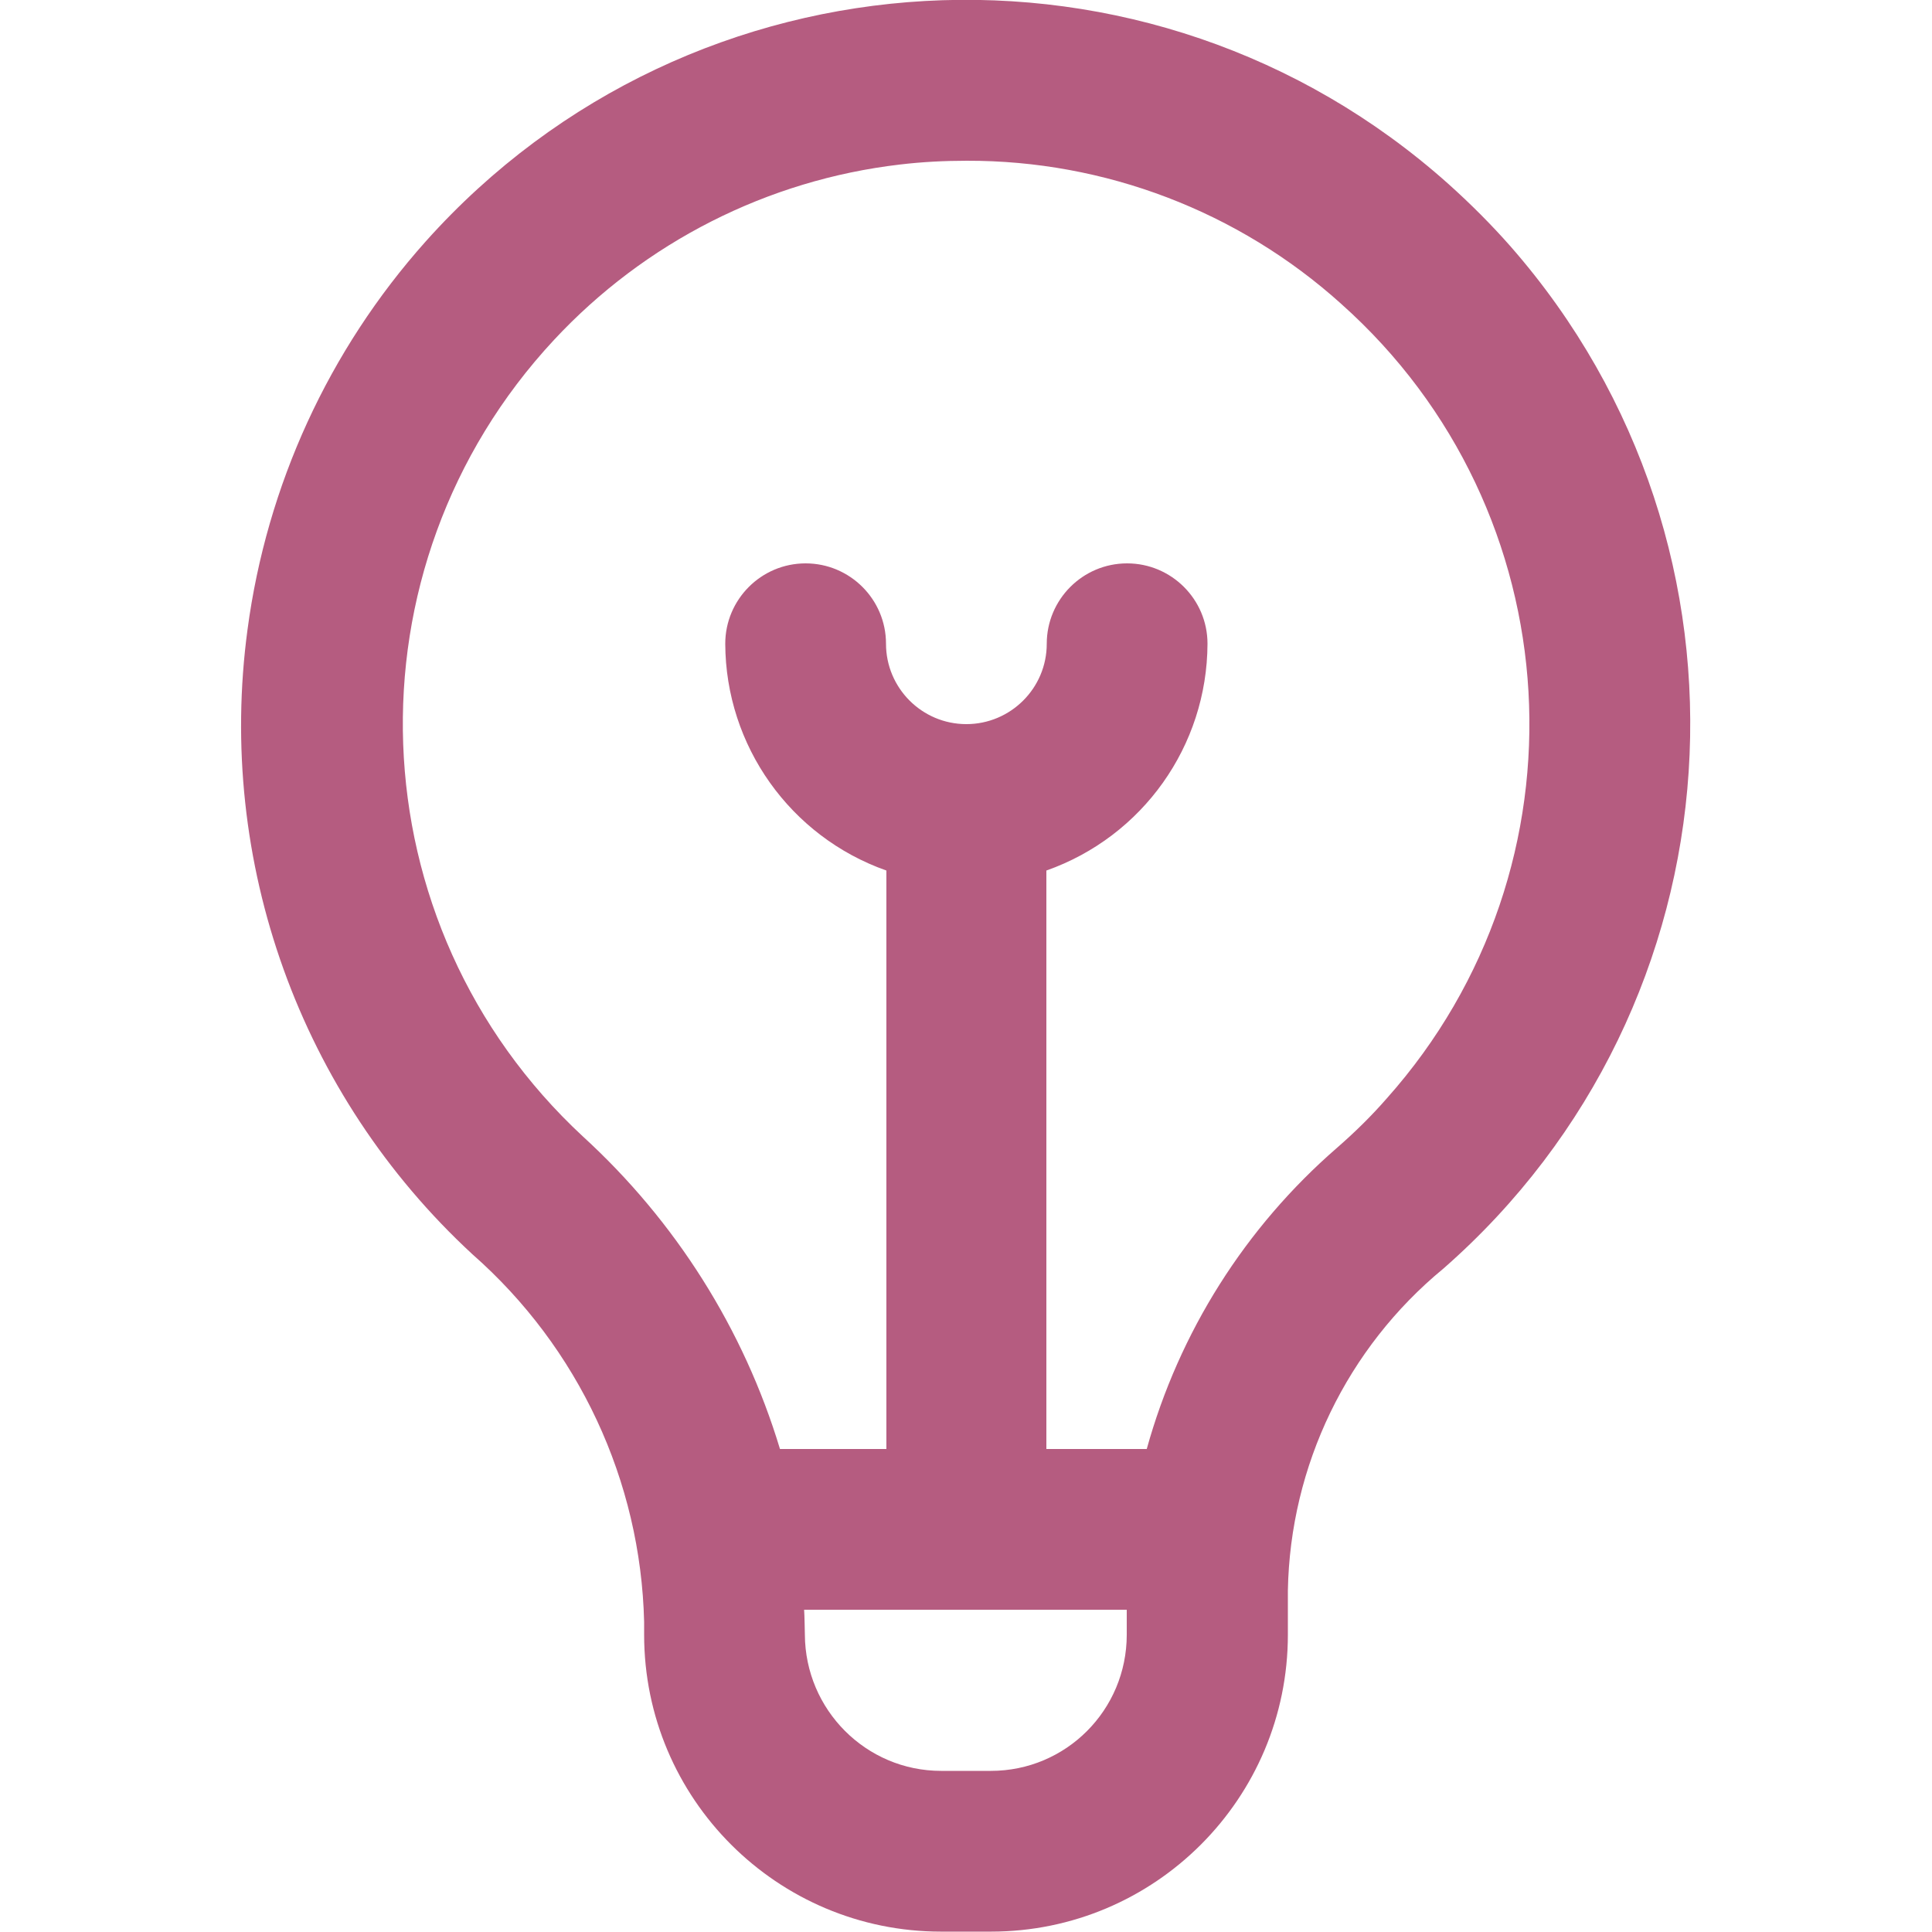
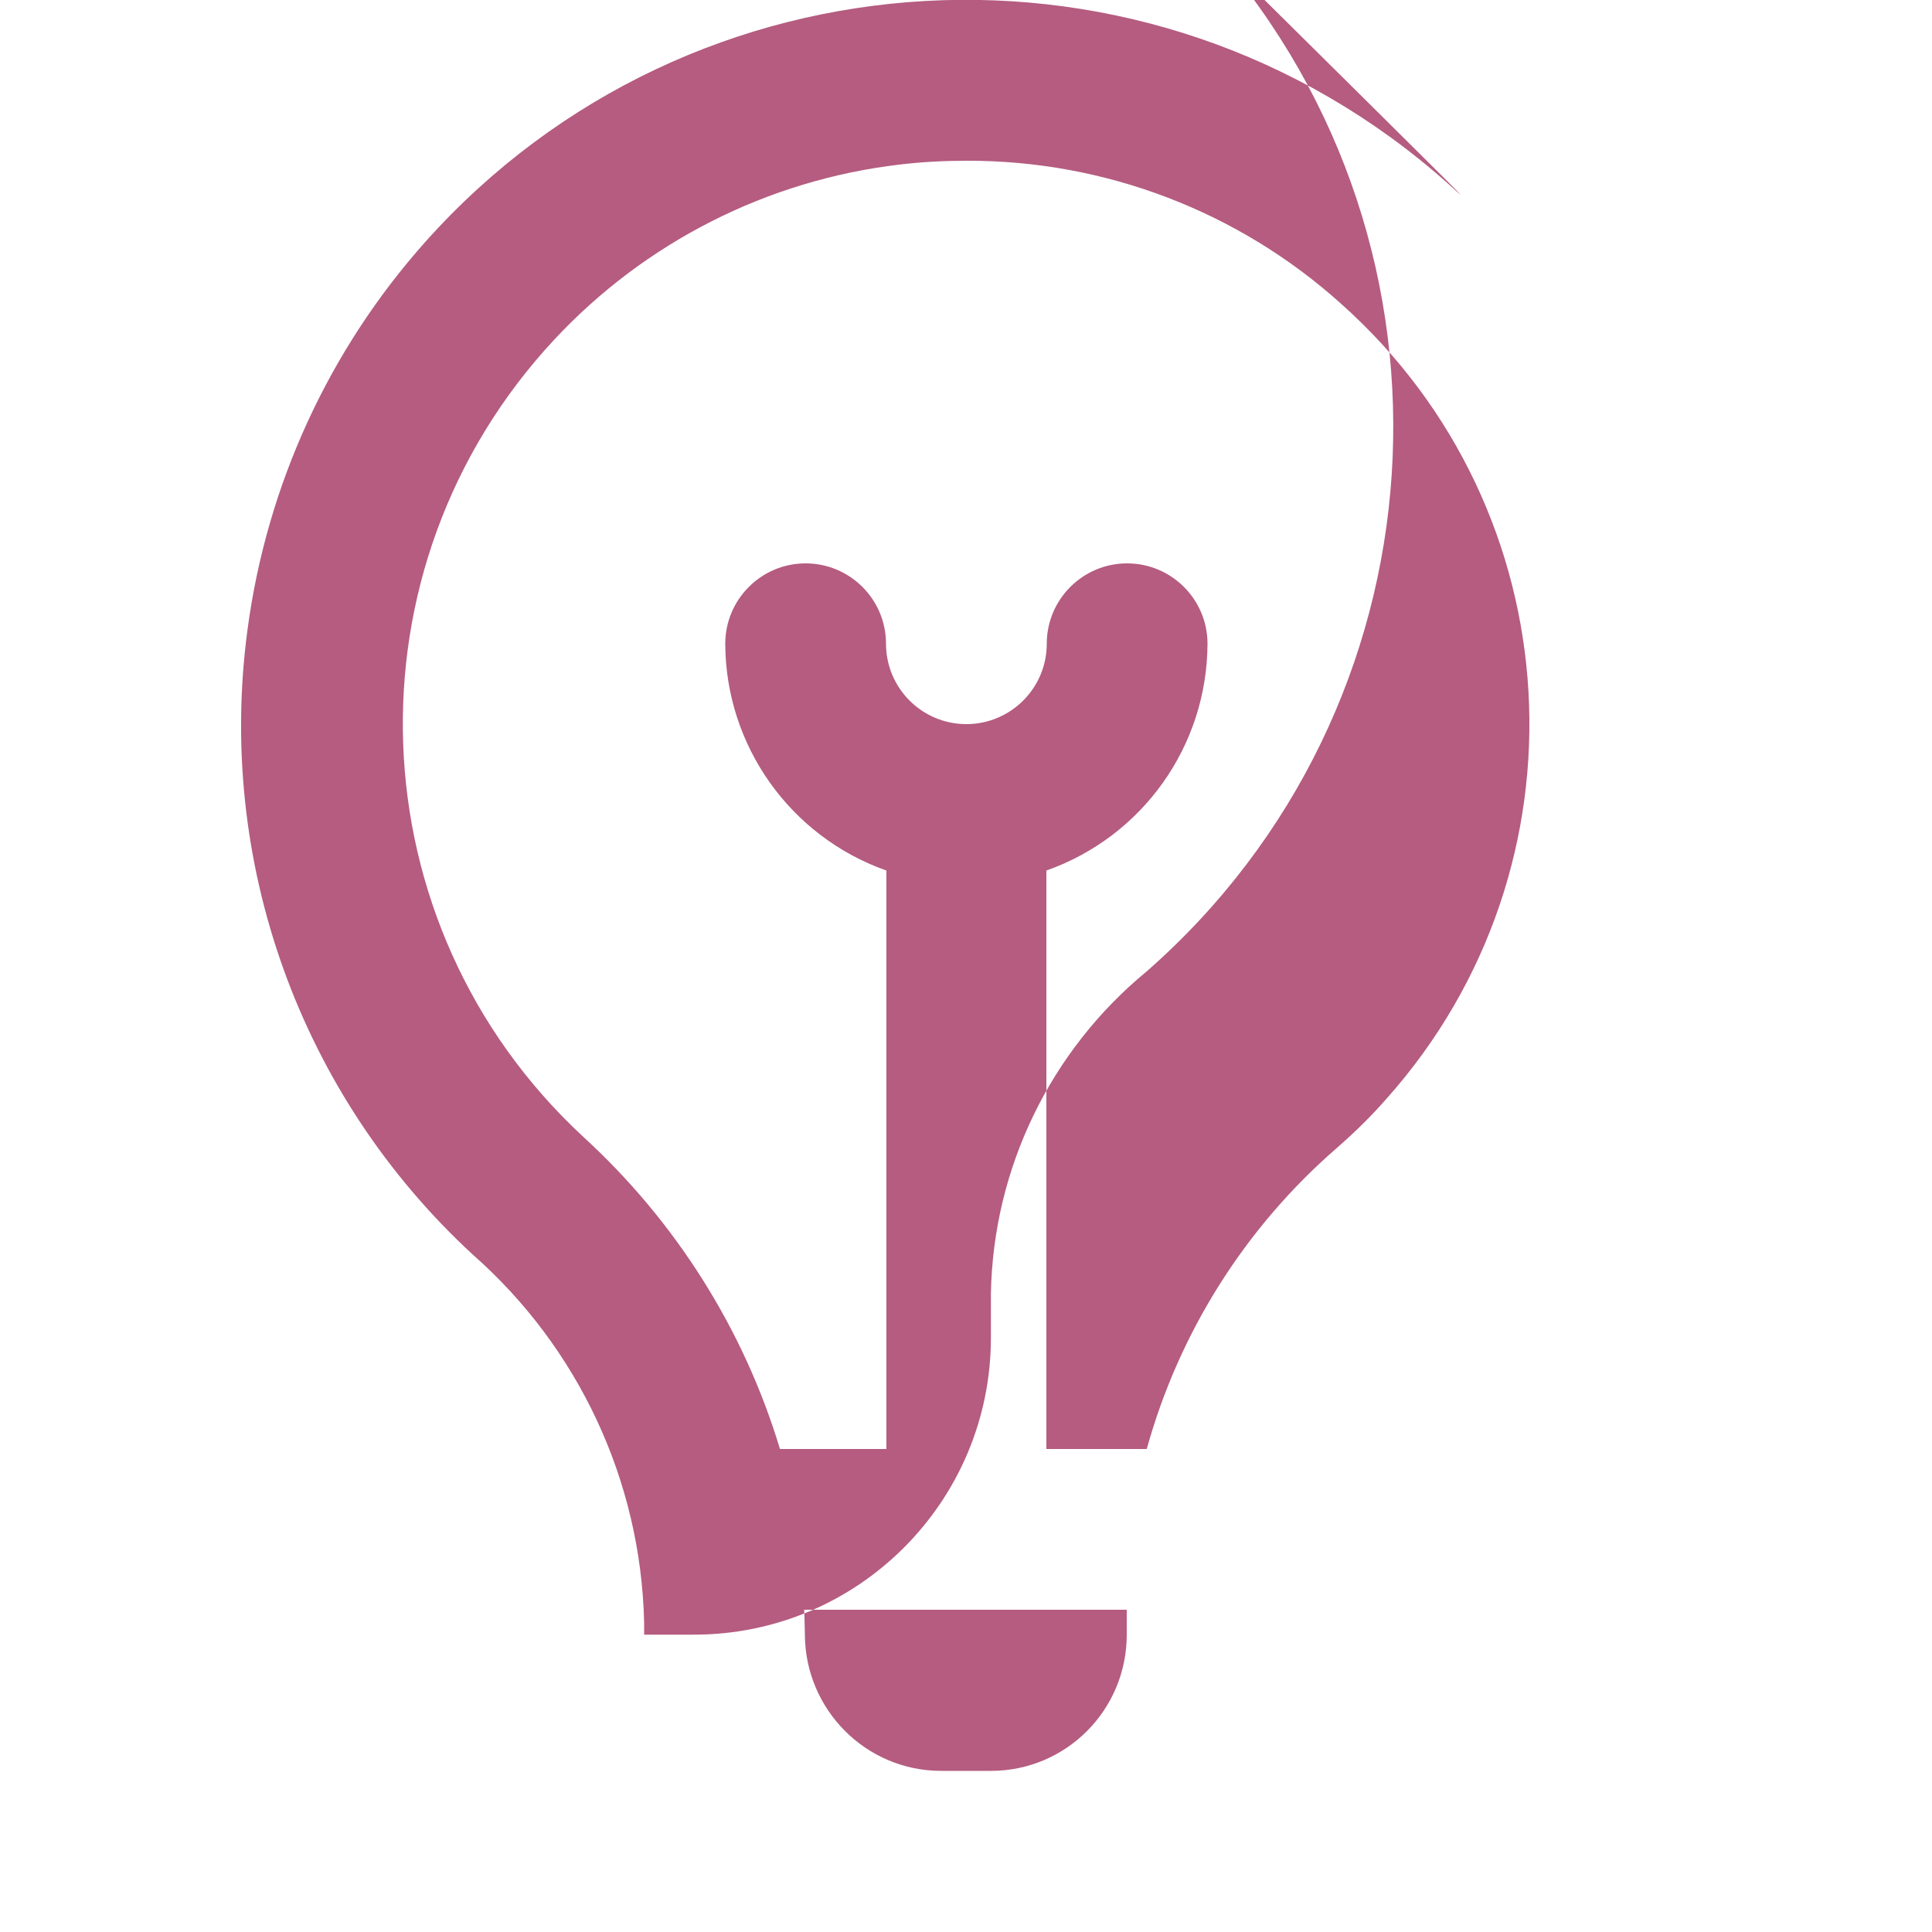
<svg xmlns="http://www.w3.org/2000/svg" version="1.1" id="Layer_1" x="0px" y="0px" viewBox="0 0 512 512" style="enable-background:new 0 0 512 512;" xml:space="preserve">
  <style type="text/css">
	.st0{fill:#B55C80;}
</style>
-   <path class="st0" d="M383.9,48.8C304.8-21.9,183.4-15,112.8,64c-25.7,28.8-42.1,64.6-47.2,102.8c-8.3,61.6,13.9,123.4,59.6,165.6  c28.1,24.7,44.6,60,45.5,97.4v3.4c0,43.5,35.3,78.7,78.7,78.7h13.2c43.5,0,78.7-35.3,78.7-78.7v-11.7c0.6-33.1,15.7-64.3,41.2-85.3  c79.7-69.8,87.7-191,17.9-270.8C395.3,59.6,389.7,54,383.9,48.8L383.9,48.8z M262.6,469.3h-13.2c-19.9,0-36-16.2-36.1-36.1  c0,0-0.1-5.5-0.2-6.6h85.5v6.6C298.6,453.2,282.5,469.3,262.6,469.3z M354.3,304.2c-24.3,21.1-41.8,48.8-50.4,79.8h-26.6V230.7  c25.5-9,42.6-33,42.7-60.1c0-11.8-9.6-21.3-21.3-21.3c-11.8,0-21.3,9.6-21.3,21.3c0,11.8-9.6,21.3-21.3,21.3  c-11.8,0-21.3-9.6-21.3-21.3c0-11.8-9.6-21.3-21.3-21.3c-11.8,0-21.3,9.6-21.3,21.3c0.1,27,17.2,51.1,42.7,60.1V384h-28.2  c-9.6-31.8-27.7-60.4-52.2-82.8C93.9,245,90.6,150.5,146.8,90.1c24.1-25.9,56.6-42.4,91.7-46.5c5.9-0.7,11.8-1,17.7-1  c36.6-0.1,72,13.4,99.2,37.9c61.5,54.8,66.9,149.1,12.1,210.6C363.4,295.8,359,300.1,354.3,304.2L354.3,304.2z" />
+   <path class="st0" d="M383.9,48.8C304.8-21.9,183.4-15,112.8,64c-25.7,28.8-42.1,64.6-47.2,102.8c-8.3,61.6,13.9,123.4,59.6,165.6  c28.1,24.7,44.6,60,45.5,97.4v3.4h13.2c43.5,0,78.7-35.3,78.7-78.7v-11.7c0.6-33.1,15.7-64.3,41.2-85.3  c79.7-69.8,87.7-191,17.9-270.8C395.3,59.6,389.7,54,383.9,48.8L383.9,48.8z M262.6,469.3h-13.2c-19.9,0-36-16.2-36.1-36.1  c0,0-0.1-5.5-0.2-6.6h85.5v6.6C298.6,453.2,282.5,469.3,262.6,469.3z M354.3,304.2c-24.3,21.1-41.8,48.8-50.4,79.8h-26.6V230.7  c25.5-9,42.6-33,42.7-60.1c0-11.8-9.6-21.3-21.3-21.3c-11.8,0-21.3,9.6-21.3,21.3c0,11.8-9.6,21.3-21.3,21.3  c-11.8,0-21.3-9.6-21.3-21.3c0-11.8-9.6-21.3-21.3-21.3c-11.8,0-21.3,9.6-21.3,21.3c0.1,27,17.2,51.1,42.7,60.1V384h-28.2  c-9.6-31.8-27.7-60.4-52.2-82.8C93.9,245,90.6,150.5,146.8,90.1c24.1-25.9,56.6-42.4,91.7-46.5c5.9-0.7,11.8-1,17.7-1  c36.6-0.1,72,13.4,99.2,37.9c61.5,54.8,66.9,149.1,12.1,210.6C363.4,295.8,359,300.1,354.3,304.2L354.3,304.2z" />
</svg>